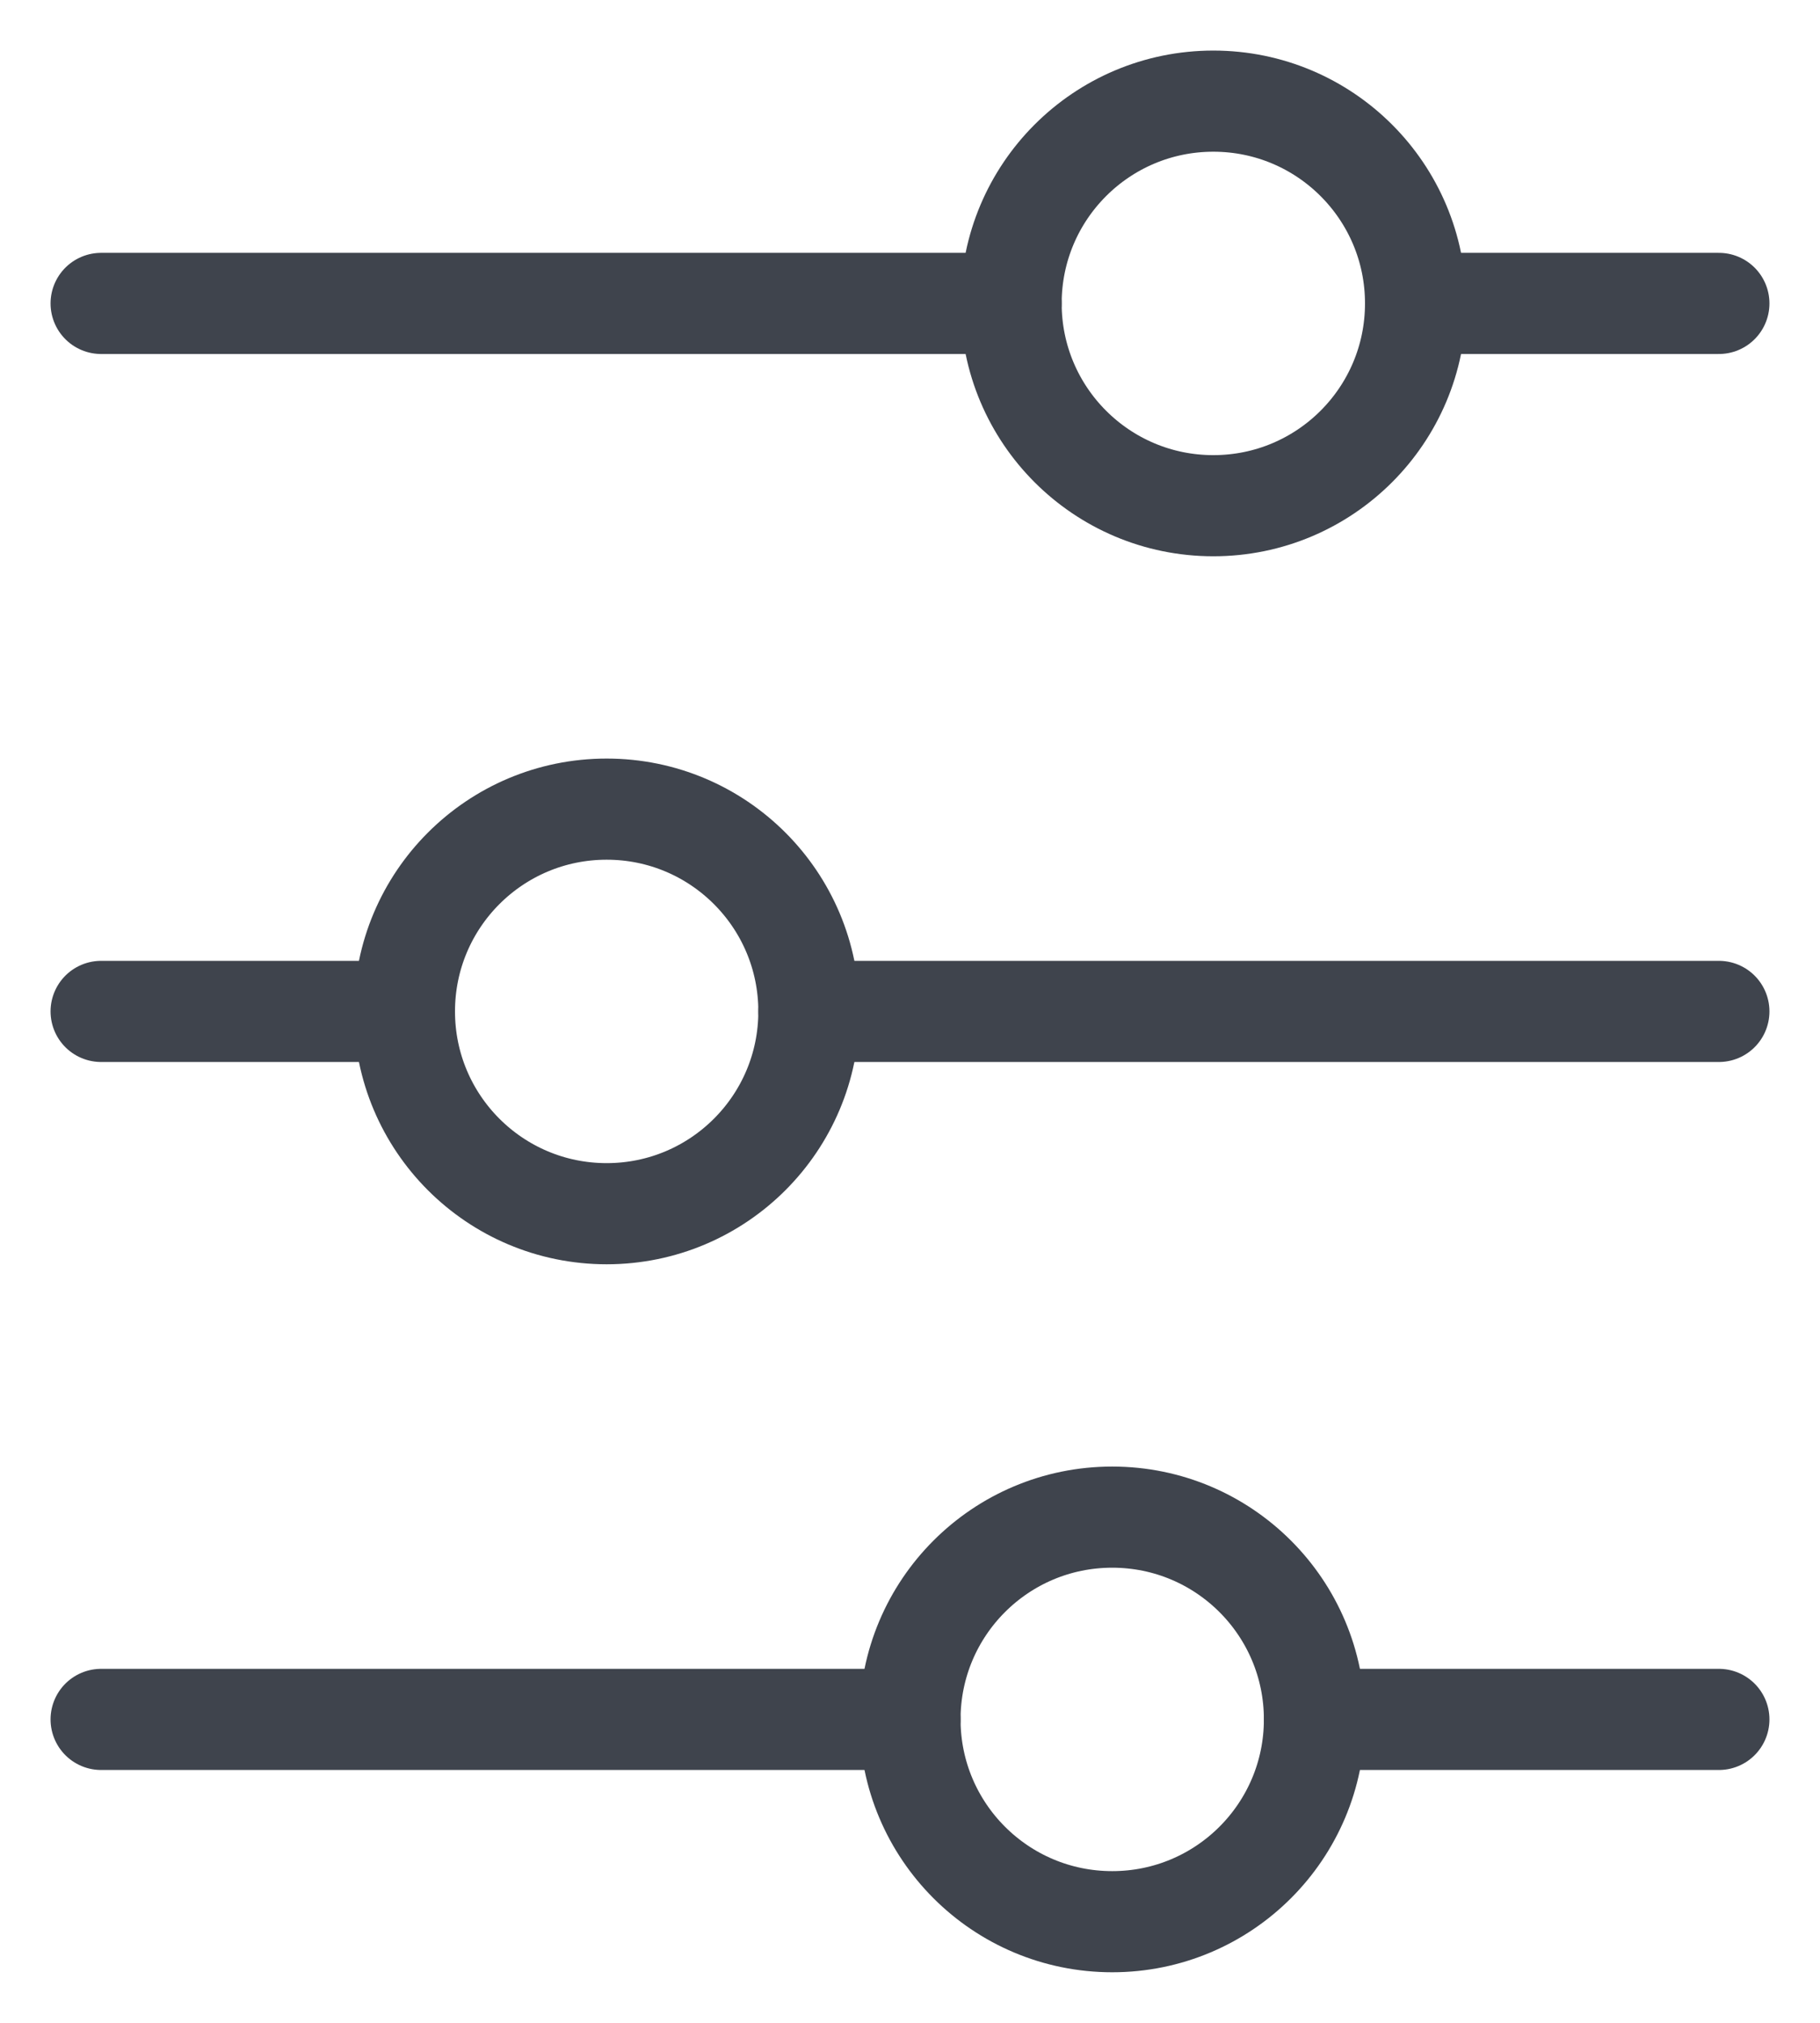
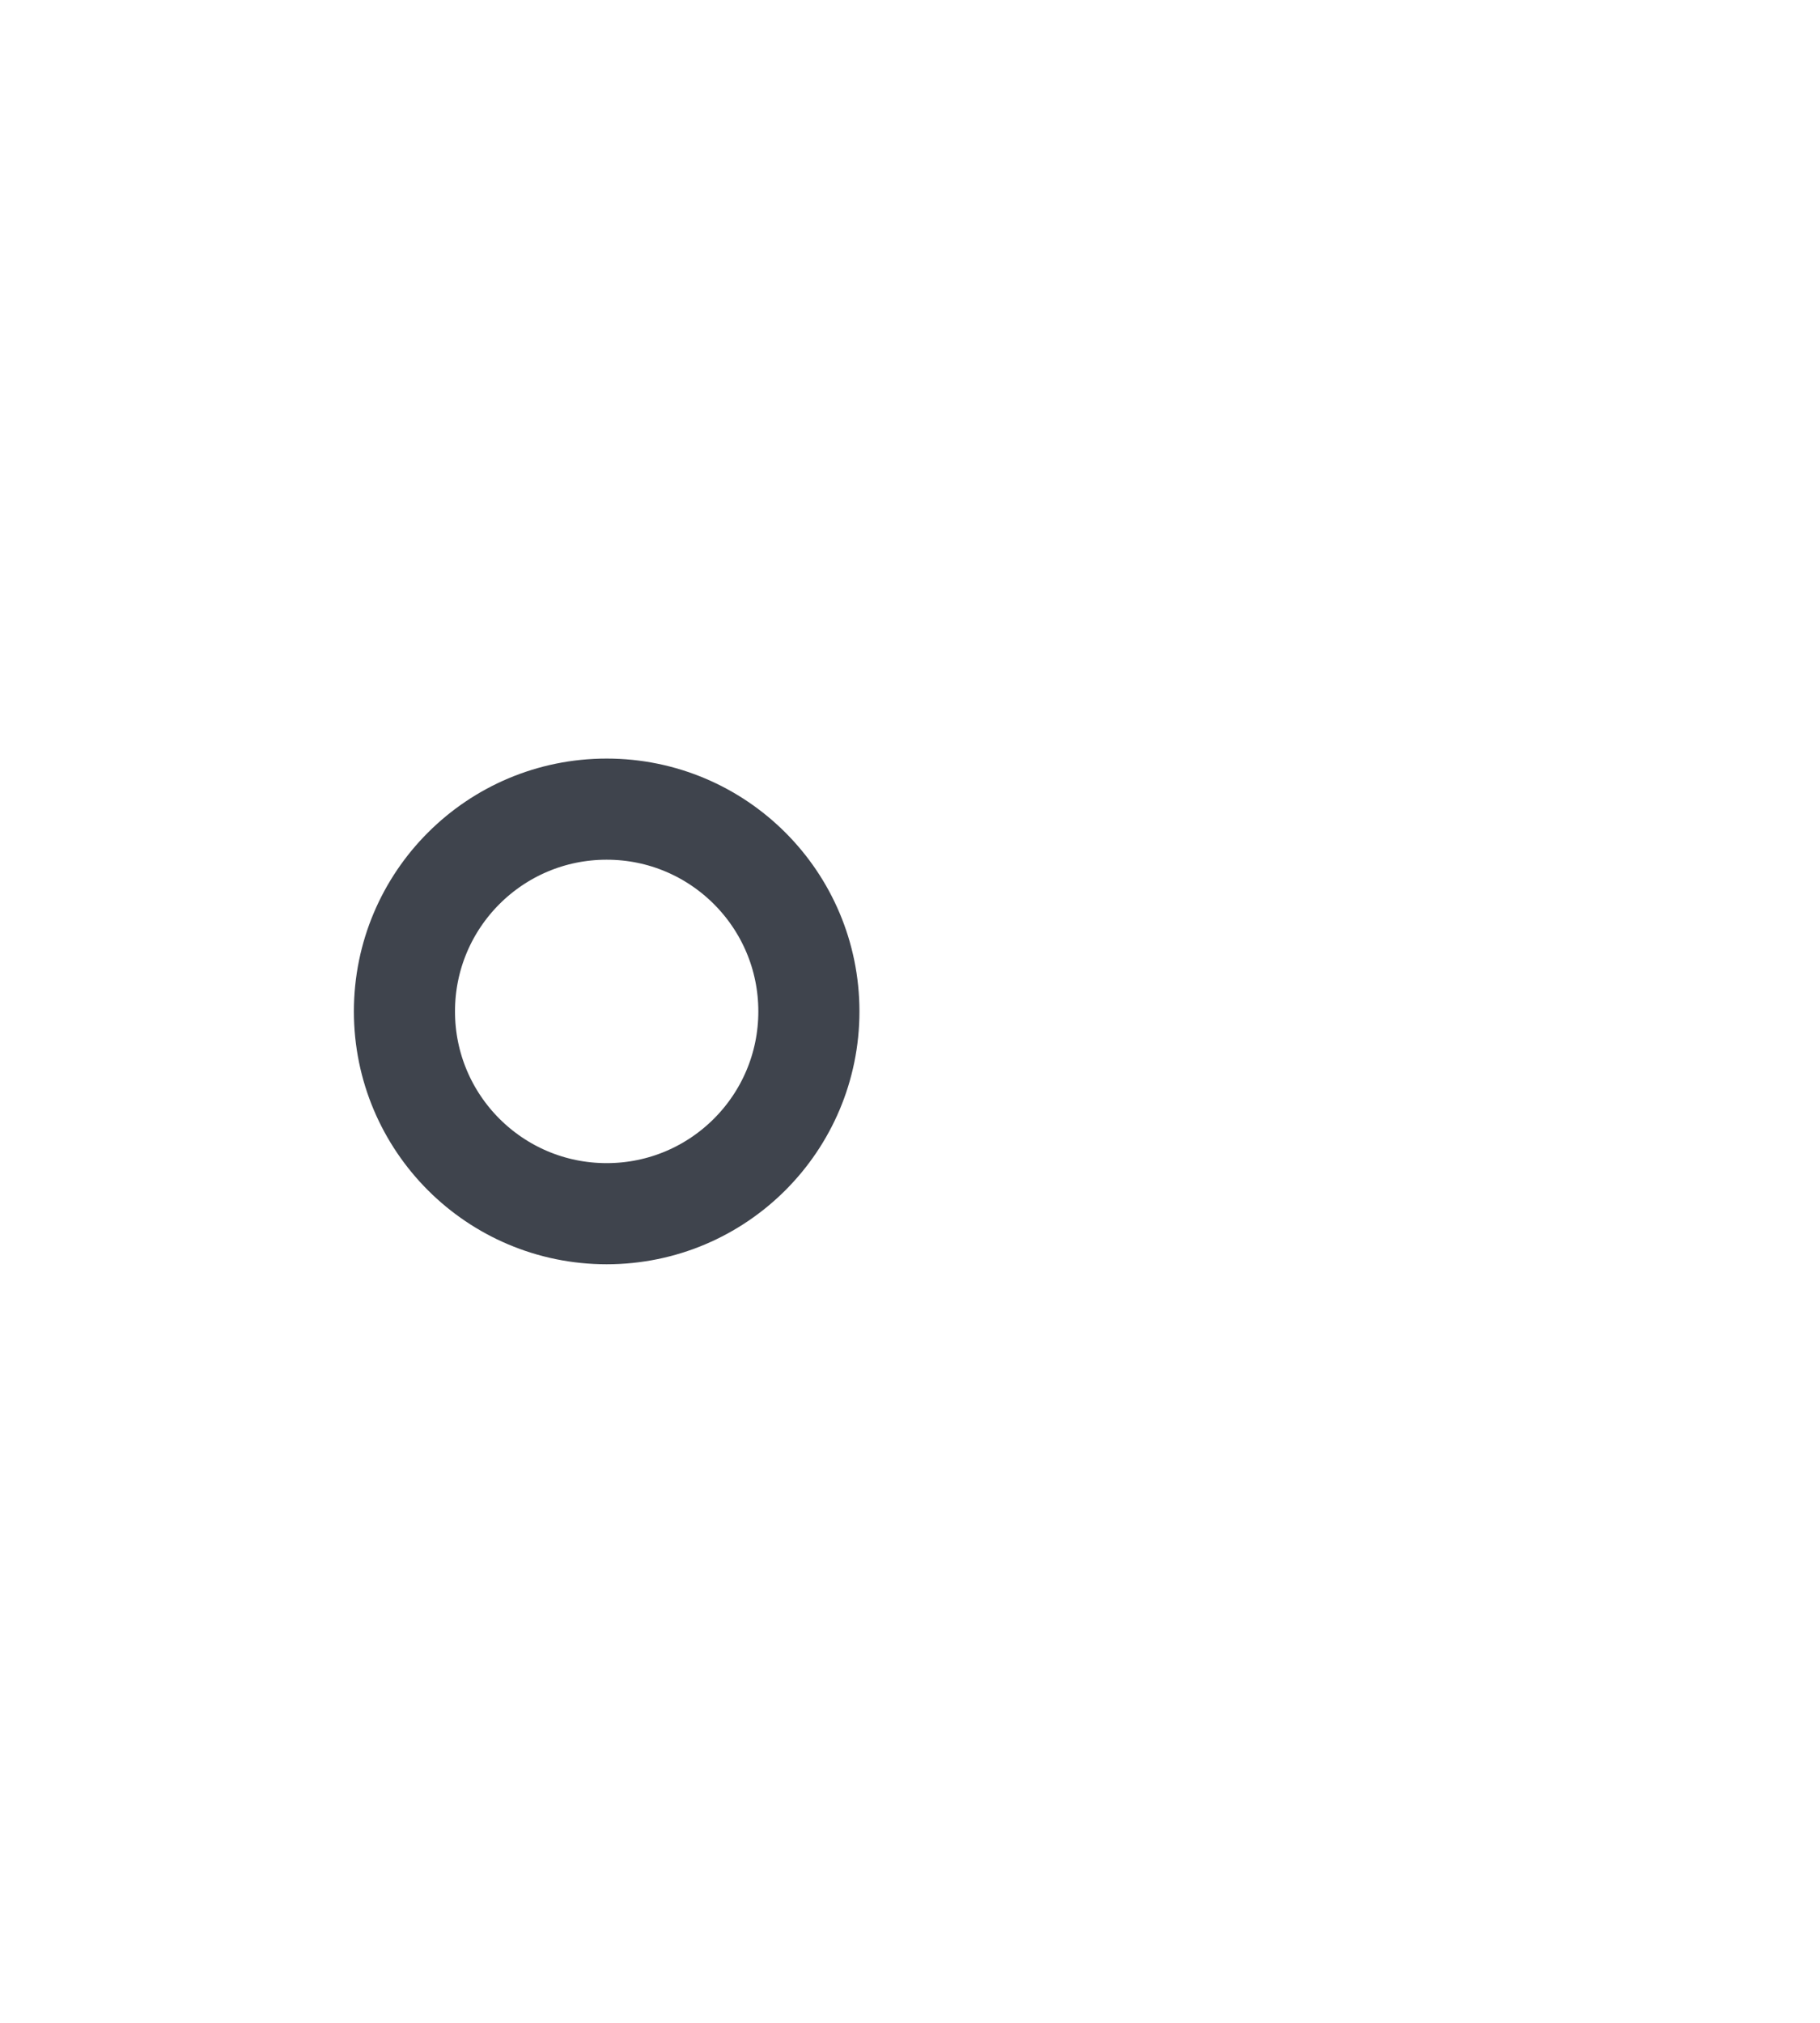
<svg xmlns="http://www.w3.org/2000/svg" aria-hidden="true" width="18" height="20" viewBox="0 0 18 20" fill="none">
  <path d="M9 17H1H9ZM17 3H14H17ZM17 17H13H17ZM10 3H1H10ZM4 10H1H4ZM17 10H8H17Z" fill="#0A0E14" />
-   <path d="M9 17H1M17 3H14M17 17H13M10 3H1M4 10H1M17 10H8" stroke="#3F444D" stroke-linecap="round" />
-   <path d="M13 17C13 15.895 12.105 15 11 15C9.895 15 9 15.895 9 17C9 18.105 9.895 19 11 19C12.105 19 13 18.105 13 17Z" stroke="#3F444D" stroke-linecap="round" />
  <path d="M8 10C8 8.895 7.105 8 6 8C4.895 8 4 8.895 4 10C4 11.105 4.895 12 6 12C7.105 12 8 11.105 8 10Z" stroke="#3F444D" stroke-linecap="round" />
-   <path d="M14 3C14 1.895 13.105 1 12 1C10.895 1 10 1.895 10 3C10 4.105 10.895 5 12 5C13.105 5 14 4.105 14 3Z" stroke="#3F444D" stroke-linecap="round" />
</svg>